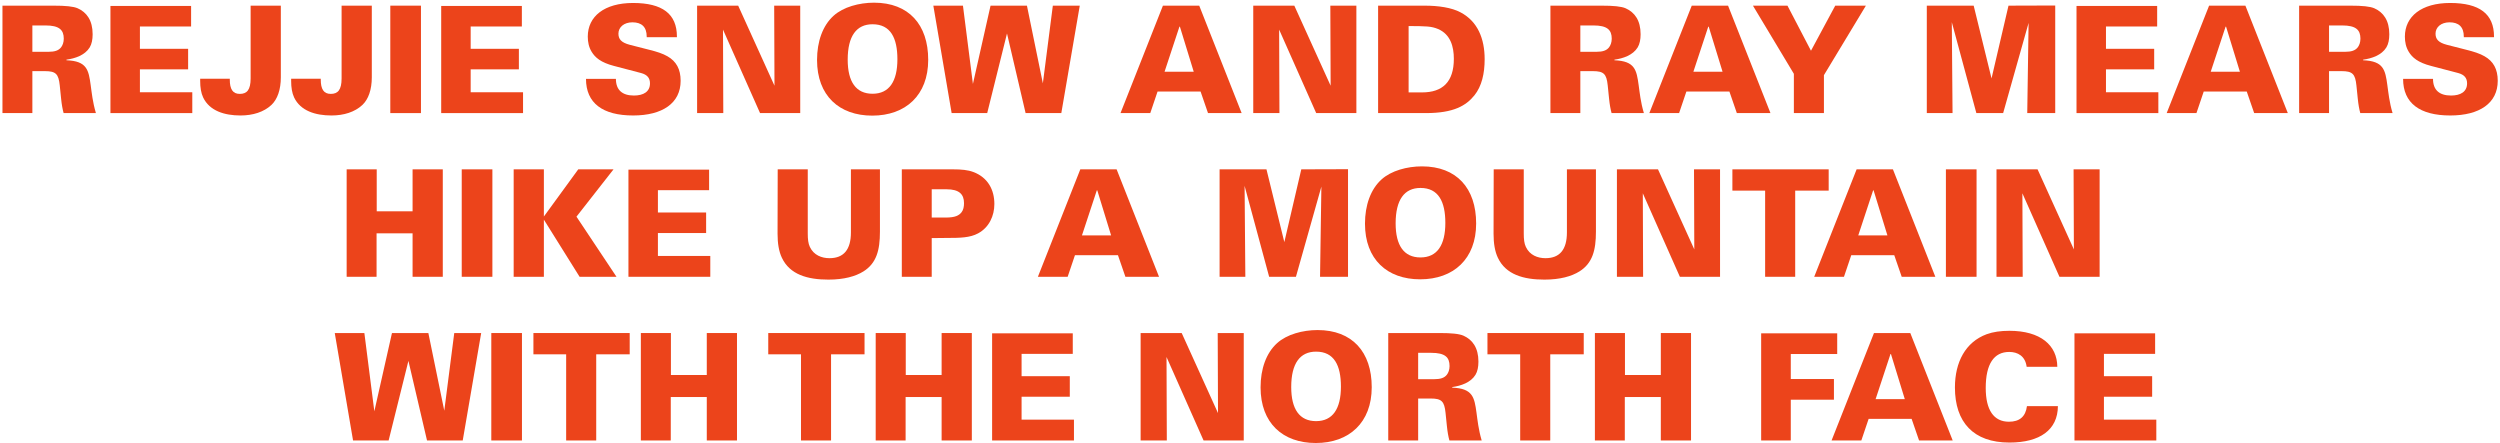
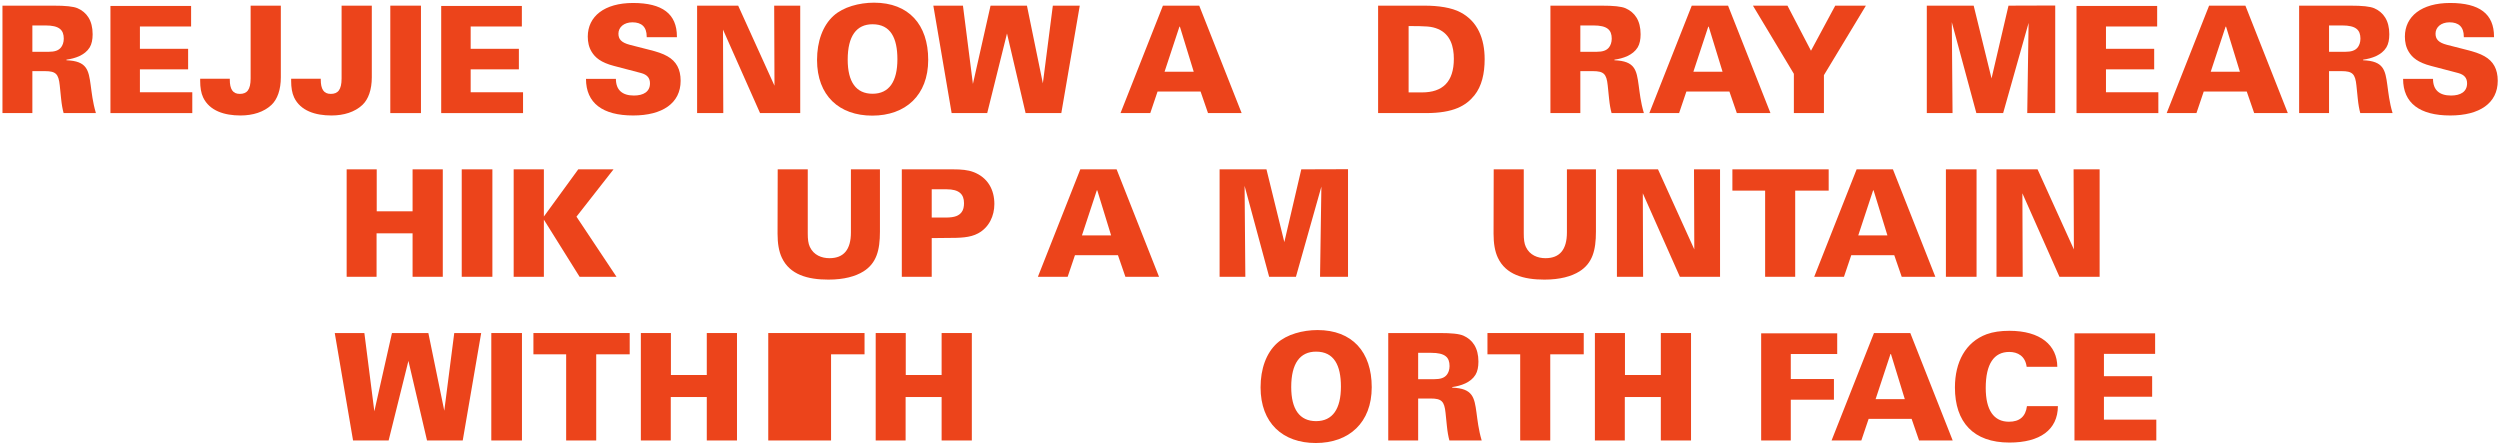
<svg xmlns="http://www.w3.org/2000/svg" width="840" height="149" viewBox="0 0 840 149" fill="none">
  <path d="M0.826 1.9V38H10.876V23.9H15.076C18.776 23.9 19.676 24.85 20.076 28.7L20.526 33.1C20.726 35.1 21.026 36.75 21.376 38H32.226C31.126 34.3 30.826 31.15 30.476 28.65C29.776 23.5 29.226 20.5 22.326 20.25V20.05C25.226 19.65 28.526 18.55 30.126 15.95C30.826 14.8 31.126 13.3 31.126 11.5C31.126 6.85 29.126 4.15 26.126 2.8C24.676 2.15 22.026 1.9 18.026 1.9H0.826ZM10.876 8.55H15.276C19.926 8.55 21.426 10.05 21.426 13C21.426 14.25 21.026 15.25 20.526 15.9C19.676 17 18.326 17.4 16.376 17.4H10.876V8.55Z" fill="#EC441B" />
  <path d="M37.11 2V38H64.61V31H47.01V23.3H63.21V16.4H47.01V8.9H64.21V2H37.11Z" fill="#EC441B" />
  <path d="M84.21 1.9V26.35C84.21 30.2 82.96 31.55 80.56 31.55C78.21 31.55 77.21 29.95 77.21 26.75V26.45H67.26V27.2C67.26 29.4 67.56 31.25 68.26 32.75C70.41 37.25 75.41 38.8 80.81 38.8C84.96 38.8 88.66 37.65 91.21 35.25C93.21 33.35 94.36 30.15 94.36 25.95V1.9H84.21Z" fill="#EC441B" />
  <path d="M114.776 1.9V26.35C114.776 30.2 113.526 31.55 111.126 31.55C108.776 31.55 107.776 29.95 107.776 26.75V26.45H97.826V27.2C97.826 29.4 98.126 31.25 98.826 32.75C100.976 37.25 105.976 38.8 111.376 38.8C115.526 38.8 119.226 37.65 121.776 35.25C123.776 33.35 124.926 30.15 124.926 25.95V1.9H114.776Z" fill="#EC441B" />
  <path d="M131.143 1.9V38H141.443V1.9H131.143Z" fill="#EC441B" />
  <path d="M148.243 2V38H175.743V31H158.143V23.3H174.343V16.4H158.143V8.9H175.343V2H148.243Z" fill="#EC441B" />
  <path d="M212.693 1C203.093 1 197.493 5.5 197.493 12.3C197.493 14.1 197.843 15.85 198.793 17.4C199.943 19.3 201.843 21 206.293 22.15L215.443 24.55C217.443 25.1 218.393 26.2 218.393 28C218.393 30.8 216.243 32.1 212.993 32.1C209.043 32.1 206.943 30.2 206.943 26.5H196.893C196.893 34.65 202.493 38.8 212.743 38.8C222.593 38.8 228.693 34.65 228.693 27.15C228.693 23.25 227.243 20.6 224.243 18.9C222.693 18 220.643 17.35 218.243 16.75L211.593 15.05C208.743 14.3 207.793 13.15 207.793 11.3C207.793 9.15 209.643 7.5 212.493 7.5C215.593 7.5 217.293 9.05 217.293 12.3V12.5H227.443V12.3C227.443 4.65 222.543 1 212.693 1Z" fill="#EC441B" />
  <path d="M234.227 1.9V38H243.027L242.927 9.95L255.377 38H268.877V1.9H260.127L260.227 28.8L248.027 1.9H234.227Z" fill="#EC441B" />
  <path d="M293.677 0.9C288.677 0.9 283.327 2.35 280.077 5.3C276.427 8.6 274.527 13.95 274.527 20.15C274.527 32.15 281.977 38.85 293.077 38.85C304.277 38.85 311.877 32 311.877 20.1C311.877 8.25 305.327 0.9 293.677 0.9ZM284.827 20.05C284.827 12.1 287.777 8.15 293.177 8.15C299.227 8.15 301.527 12.75 301.527 19.9C301.527 27.35 298.777 31.5 293.177 31.5C287.627 31.5 284.827 27.5 284.827 20.05Z" fill="#EC441B" />
  <path d="M313.601 1.9L319.751 38H331.701L338.351 11.25L344.601 38H356.601L362.801 1.9H353.751L350.401 28L345.051 1.9H332.851L332.801 2L326.901 28.2L323.551 1.9H313.601Z" fill="#EC441B" />
  <path d="M390.742 1.9L376.492 38H386.492L388.942 30.75H403.392L405.892 38H417.192L402.942 1.9H390.742ZM396.442 8.95L401.092 24.1H391.292L396.292 8.95H396.442Z" fill="#EC441B" />
-   <path d="M421.092 1.9V38H429.892L429.792 9.95L442.242 38H455.742V1.9H446.992L447.092 28.8L434.892 1.9H421.092Z" fill="#EC441B" />
  <path d="M463.043 1.9V38H479.093C488.443 38 492.593 35.5 495.393 32.05C497.893 28.95 498.843 24.65 498.843 19.9C498.843 13.05 496.543 7.2 490.743 4.15C487.743 2.55 483.343 1.9 478.643 1.9H463.043ZM473.293 31.05V8.75C479.343 8.8 480.893 8.8 483.193 9.75C487.393 11.55 488.493 15.7 488.493 19.75C488.493 27.6 484.643 31.05 477.793 31.05H473.293Z" fill="#EC441B" />
  <path d="M520.943 1.9V38H530.993V23.9H535.193C538.893 23.9 539.793 24.85 540.193 28.7L540.643 33.1C540.843 35.1 541.143 36.75 541.493 38H552.343C551.243 34.3 550.943 31.15 550.593 28.65C549.893 23.5 549.343 20.5 542.443 20.25V20.05C545.343 19.65 548.643 18.55 550.243 15.95C550.943 14.8 551.243 13.3 551.243 11.5C551.243 6.85 549.243 4.15 546.243 2.8C544.793 2.15 542.143 1.9 538.143 1.9H520.943ZM530.993 8.55H535.393C540.043 8.55 541.543 10.05 541.543 13C541.543 14.25 541.143 15.25 540.643 15.9C539.793 17 538.443 17.4 536.493 17.4H530.993V8.55Z" fill="#EC441B" />
  <path d="M568.427 1.9L554.177 38H564.177L566.627 30.75H581.077L583.577 38H594.877L580.627 1.9H568.427ZM574.127 8.95L578.777 24.1H568.977L573.977 8.95H574.127Z" fill="#EC441B" />
  <path d="M588.989 1.9L602.739 24.8V38H612.839V25.25L626.939 1.9H616.639L608.489 17.05L600.589 1.9H588.989Z" fill="#EC441B" />
  <path d="M674.856 1.9L669.156 26.35L663.156 1.9H647.406V38H656.056L655.806 7.45L664.056 38H673.056L681.606 7.7L681.156 38H690.556V1.85L674.856 1.9Z" fill="#EC441B" />
  <path d="M697.706 2V38H725.206V31H707.606V23.3H723.806V16.4H707.606V8.9H724.806V2H697.706Z" fill="#EC441B" />
  <path d="M742.255 1.9L728.005 38H738.005L740.455 30.75H754.905L757.405 38H768.705L754.455 1.9H742.255ZM747.955 8.95L752.605 24.1H742.805L747.805 8.95H747.955Z" fill="#EC441B" />
  <path d="M772.506 1.9V38H782.556V23.9H786.756C790.456 23.9 791.356 24.85 791.756 28.7L792.206 33.1C792.406 35.1 792.706 36.75 793.056 38H803.906C802.806 34.3 802.506 31.15 802.156 28.65C801.456 23.5 800.906 20.5 794.006 20.25V20.05C796.906 19.65 800.206 18.55 801.806 15.95C802.506 14.8 802.806 13.3 802.806 11.5C802.806 6.85 800.806 4.15 797.806 2.8C796.356 2.15 793.706 1.9 789.706 1.9H772.506ZM782.556 8.55H786.956C791.606 8.55 793.106 10.05 793.106 13C793.106 14.25 792.706 15.25 792.206 15.9C791.356 17 790.006 17.4 788.056 17.4H782.556V8.55Z" fill="#EC441B" />
  <path d="M823.24 1C813.64 1 808.04 5.5 808.04 12.3C808.04 14.1 808.39 15.85 809.34 17.4C810.49 19.3 812.39 21 816.84 22.15L825.99 24.55C827.99 25.1 828.94 26.2 828.94 28C828.94 30.8 826.79 32.1 823.54 32.1C819.59 32.1 817.49 30.2 817.49 26.5H807.44C807.44 34.65 813.04 38.8 823.29 38.8C833.14 38.8 839.24 34.65 839.24 27.15C839.24 23.25 837.79 20.6 834.79 18.9C833.24 18 831.19 17.35 828.79 16.75L822.14 15.05C819.29 14.3 818.34 13.15 818.34 11.3C818.34 9.15 820.19 7.5 823.04 7.5C826.14 7.5 827.84 9.05 827.84 12.3V12.5H837.99V12.3C837.99 4.65 833.09 1 823.24 1Z" fill="#EC441B" />
  <path d="M116.476 56.9V93H126.526V78.4H138.626V93H148.776V56.9H138.626V71H126.576V56.9H116.476Z" fill="#EC441B" />
  <path d="M155.142 56.9V93H165.442V56.9H155.142Z" fill="#EC441B" />
  <path d="M172.592 56.9V93H182.742V73.8L194.742 93H207.142L193.692 72.8L206.142 56.9H194.292L182.742 72.75V56.9H172.592Z" fill="#EC441B" />
-   <path d="M211.158 57V93H238.658V86H221.058V78.3H237.258V71.4H221.058V63.9H238.258V57H211.158Z" fill="#EC441B" />
  <path d="M261.308 56.9L261.258 78.5C261.258 81.8 261.708 84.5 262.708 86.6C265.358 92.25 271.308 93.95 278.358 93.95C283.608 93.95 287.458 92.85 290.108 91.2C294.508 88.45 295.658 84.05 295.658 77.85V56.9H285.908V78.1C285.908 83.85 283.508 86.75 278.708 86.75C276.108 86.75 273.408 85.75 272.108 82.95C271.558 81.8 271.408 80.35 271.408 78.5V56.9H261.308Z" fill="#EC441B" />
  <path d="M303.008 56.9V93H313.058V80C314.658 80 316.308 79.95 317.958 79.95C322.558 79.95 325.908 79.9 328.658 78.4C332.358 76.4 334.108 72.5 334.108 68.55C334.108 63.8 331.958 59.65 327.058 57.8C325.208 57.1 323.008 56.9 320.258 56.9H303.008ZM313.058 73.1V63.6H318.058C322.258 63.6 323.908 65.25 323.908 68.25C323.908 69.4 323.708 70.55 323.058 71.35C322.208 72.4 320.958 73.1 317.758 73.1H313.058Z" fill="#EC441B" />
  <path d="M362.983 56.9L348.733 93H358.733L361.183 85.75H375.633L378.133 93H389.433L375.183 56.9H362.983ZM368.683 63.95L373.333 79.1H363.533L368.533 63.95H368.683Z" fill="#EC441B" />
  <path d="M437.234 56.9L431.534 81.35L425.534 56.9H409.784V93H418.434L418.184 62.45L426.434 93H435.434L443.984 62.7L443.534 93H452.934V56.85L437.234 56.9Z" fill="#EC441B" />
-   <path d="M477.784 55.9C472.784 55.9 467.434 57.35 464.184 60.3C460.534 63.6 458.634 68.95 458.634 75.15C458.634 87.15 466.084 93.85 477.184 93.85C488.384 93.85 495.984 87 495.984 75.1C495.984 63.25 489.434 55.9 477.784 55.9ZM468.934 75.05C468.934 67.1 471.884 63.15 477.284 63.15C483.334 63.15 485.634 67.75 485.634 74.9C485.634 82.35 482.884 86.5 477.284 86.5C471.734 86.5 468.934 82.5 468.934 75.05Z" fill="#EC441B" />
  <path d="M501.884 56.9L501.834 78.5C501.834 81.8 502.284 84.5 503.284 86.6C505.934 92.25 511.884 93.95 518.934 93.95C524.184 93.95 528.034 92.85 530.684 91.2C535.084 88.45 536.234 84.05 536.234 77.85V56.9H526.484V78.1C526.484 83.85 524.084 86.75 519.284 86.75C516.684 86.75 513.984 85.75 512.684 82.95C512.134 81.8 511.984 80.35 511.984 78.5V56.9H501.884Z" fill="#EC441B" />
  <path d="M543.285 56.9V93H552.085L551.985 64.95L564.435 93H577.935V56.9H569.185L569.285 83.8L557.085 56.9H543.285Z" fill="#EC441B" />
  <path d="M582.085 56.9V64.05H593.085V93H603.185V64.05H614.435V56.9H582.085Z" fill="#EC441B" />
  <path d="M623.823 56.9L609.573 93H619.573L622.023 85.75H636.473L638.973 93H650.273L636.023 56.9H623.823ZM629.523 63.95L634.173 79.1H624.373L629.373 63.95H629.523Z" fill="#EC441B" />
  <path d="M653.823 56.9V93H664.123V56.9H653.823Z" fill="#EC441B" />
  <path d="M670.824 56.9V93H679.624L679.524 64.95L691.974 93H705.474V56.9H696.724L696.824 83.8L684.624 56.9H670.824Z" fill="#EC441B" />
  <path d="M112.478 111.9L118.628 148H130.578L137.228 121.25L143.478 148H155.478L161.678 111.9H152.628L149.278 138L143.928 111.9H131.728L131.678 112L125.778 138.2L122.428 111.9H112.478Z" fill="#EC441B" />
  <path d="M165.078 111.9V148H175.378V111.9H165.078Z" fill="#EC441B" />
  <path d="M179.229 111.9V119.05H190.229V148H200.329V119.05H211.579V111.9H179.229Z" fill="#EC441B" />
  <path d="M215.328 111.9V148H225.378V133.4H237.478V148H247.628V111.9H237.478V126H225.428V111.9H215.328Z" fill="#EC441B" />
-   <path d="M258.135 111.9V119.05H269.135V148H279.235V119.05H290.485V111.9H258.135Z" fill="#EC441B" />
+   <path d="M258.135 111.9V119.05V148H279.235V119.05H290.485V111.9H258.135Z" fill="#EC441B" />
  <path d="M294.234 111.9V148H304.284V133.4H316.384V148H326.534V111.9H316.384V126H304.334V111.9H294.234Z" fill="#EC441B" />
-   <path d="M333.35 112V148H360.85V141H343.25V133.3H359.45V126.4H343.25V118.9H360.45V112H333.35Z" fill="#EC441B" />
-   <path d="M383.25 111.9V148H392.05L391.95 119.95L404.4 148H417.9V111.9H409.15L409.25 138.8L397.05 111.9H383.25Z" fill="#EC441B" />
  <path d="M442.701 110.9C437.701 110.9 432.351 112.35 429.101 115.3C425.451 118.6 423.551 123.95 423.551 130.15C423.551 142.15 431.001 148.85 442.101 148.85C453.301 148.85 460.901 142 460.901 130.1C460.901 118.25 454.351 110.9 442.701 110.9ZM433.851 130.05C433.851 122.1 436.801 118.15 442.201 118.15C448.251 118.15 450.551 122.75 450.551 129.9C450.551 137.35 447.801 141.5 442.201 141.5C436.651 141.5 433.851 137.5 433.851 130.05Z" fill="#EC441B" />
  <path d="M466.451 111.9V148H476.501V133.9H480.701C484.401 133.9 485.301 134.85 485.701 138.7L486.151 143.1C486.351 145.1 486.651 146.75 487.001 148H497.851C496.751 144.3 496.451 141.15 496.101 138.65C495.401 133.5 494.851 130.5 487.951 130.25V130.05C490.851 129.65 494.151 128.55 495.751 125.95C496.451 124.8 496.751 123.3 496.751 121.5C496.751 116.85 494.751 114.15 491.751 112.8C490.301 112.15 487.651 111.9 483.651 111.9H466.451ZM476.501 118.55H480.901C485.551 118.55 487.051 120.05 487.051 123C487.051 124.25 486.651 125.25 486.151 125.9C485.301 127 483.951 127.4 482.001 127.4H476.501V118.55Z" fill="#EC441B" />
  <path d="M499.785 111.9V119.05H510.785V148H520.885V119.05H532.135V111.9H499.785Z" fill="#EC441B" />
  <path d="M535.885 111.9V148H545.935V133.4H558.035V148H568.185V111.9H558.035V126H545.985V111.9H535.885Z" fill="#EC441B" />
  <path d="M591.751 112V148H601.701V134.3H616.201V127.35H601.701V118.95H617.301V112H591.751Z" fill="#EC441B" />
  <path d="M629.658 111.9L615.408 148H625.408L627.858 140.75H642.308L644.808 148H656.108L641.858 111.9H629.658ZM635.358 118.95L640.008 134.1H630.208L635.208 118.95H635.358Z" fill="#EC441B" />
  <path d="M691.256 123.25C691.206 116 685.606 111.15 675.156 111.15C672.256 111.15 669.706 111.5 667.506 112.3C660.406 114.95 656.856 121.65 656.856 130.2C656.856 141.85 663.056 148.7 675.156 148.7C685.406 148.7 691.406 144.45 691.456 136.45H681.056C680.606 140 678.556 141.7 675.006 141.7C669.906 141.7 667.206 137.8 667.206 130.35C667.206 122.3 669.956 118.25 675.106 118.25C677.956 118.25 680.506 119.65 680.956 123.25H691.256Z" fill="#EC441B" />
  <path d="M697.022 112V148H724.522V141H706.922V133.3H723.122V126.4H706.922V118.9H724.122V112H697.022Z" fill="#EC441B" />
</svg>